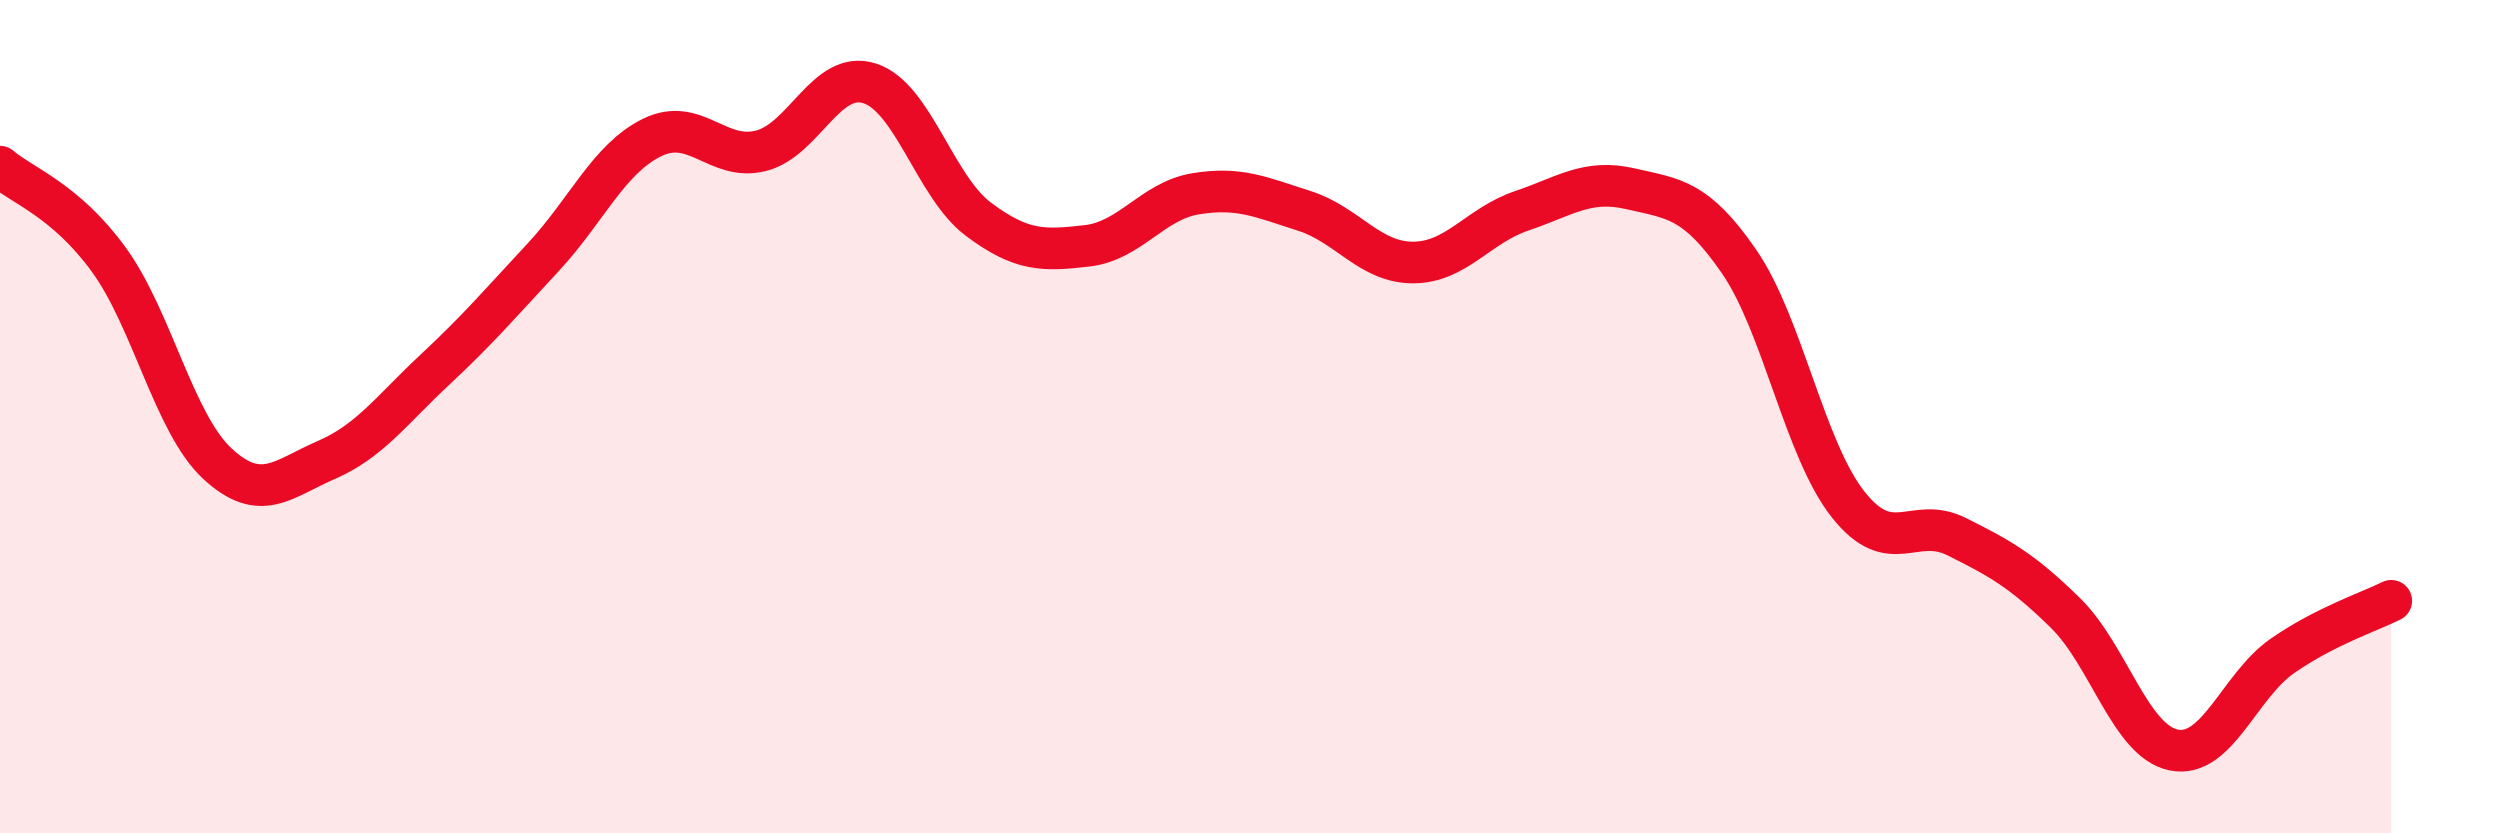
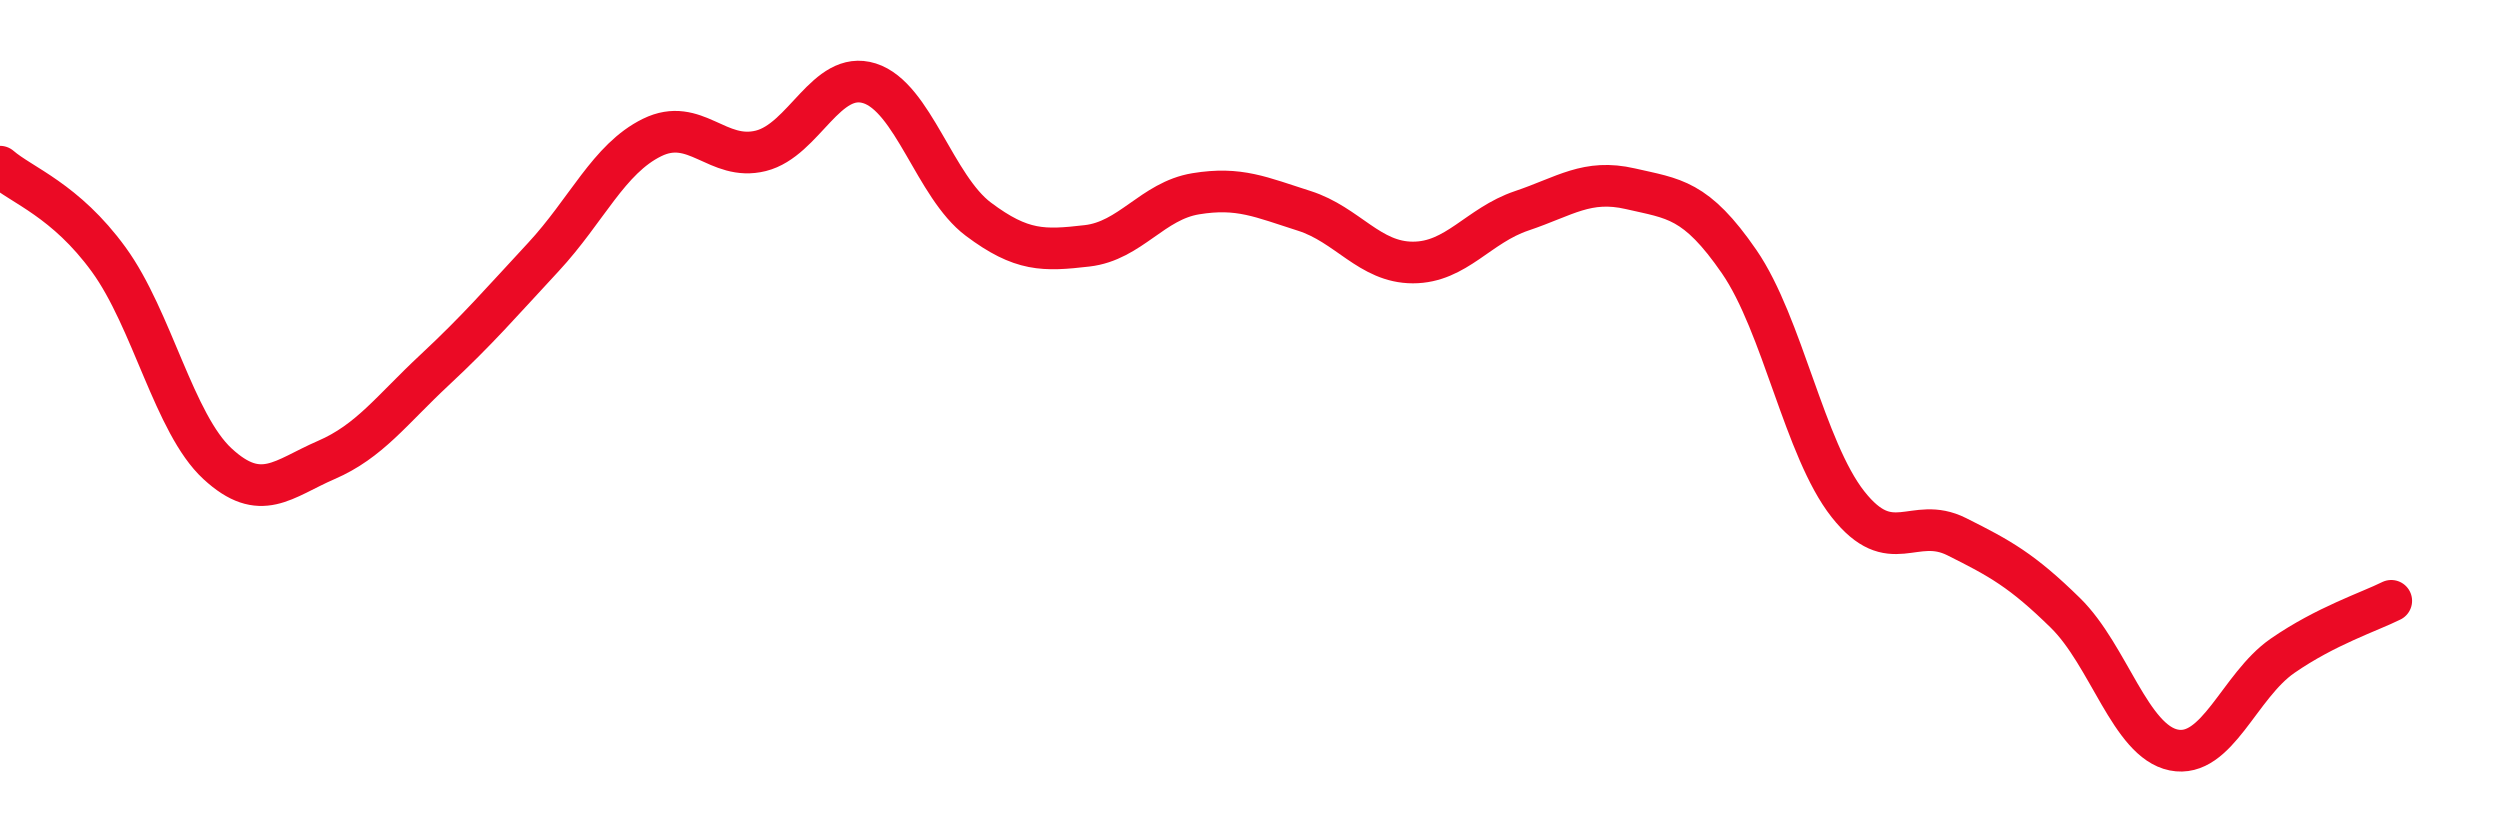
<svg xmlns="http://www.w3.org/2000/svg" width="60" height="20" viewBox="0 0 60 20">
-   <path d="M 0,4 C 0.52,4.45 1.57,4.8 2.61,6.23 C 3.65,7.66 4.18,10.17 5.22,11.13 C 6.26,12.09 6.79,11.49 7.83,11.04 C 8.87,10.59 9.39,9.85 10.43,8.88 C 11.47,7.91 12,7.29 13.04,6.17 C 14.08,5.05 14.61,3.81 15.65,3.3 C 16.69,2.79 17.22,3.88 18.26,3.62 C 19.3,3.36 19.83,1.67 20.87,2 C 21.91,2.33 22.44,4.48 23.48,5.26 C 24.52,6.04 25.05,6.02 26.09,5.9 C 27.13,5.78 27.66,4.82 28.7,4.65 C 29.74,4.48 30.26,4.73 31.3,5.06 C 32.34,5.39 32.87,6.3 33.91,6.3 C 34.95,6.3 35.48,5.41 36.52,5.06 C 37.56,4.71 38.09,4.29 39.13,4.53 C 40.17,4.77 40.7,4.77 41.74,6.28 C 42.78,7.79 43.31,10.78 44.35,12.1 C 45.39,13.42 45.92,12.36 46.96,12.88 C 48,13.4 48.53,13.69 49.57,14.71 C 50.61,15.73 51.13,17.79 52.17,18 C 53.21,18.21 53.74,16.46 54.78,15.74 C 55.82,15.02 56.87,14.68 57.39,14.42L57.39 20L0 20Z" fill="#EB0A25" opacity="0.1" stroke-linecap="round" stroke-linejoin="round" />
  <path d="M 0,4 C 0.52,4.45 1.57,4.8 2.61,6.23 C 3.65,7.66 4.18,10.17 5.22,11.13 C 6.26,12.09 6.79,11.49 7.83,11.04 C 8.87,10.59 9.39,9.85 10.43,8.88 C 11.47,7.91 12,7.29 13.04,6.17 C 14.08,5.05 14.61,3.81 15.65,3.3 C 16.69,2.79 17.22,3.88 18.26,3.62 C 19.3,3.36 19.83,1.67 20.87,2 C 21.91,2.33 22.44,4.48 23.48,5.26 C 24.52,6.04 25.05,6.02 26.09,5.9 C 27.13,5.78 27.66,4.82 28.7,4.65 C 29.74,4.48 30.26,4.73 31.3,5.06 C 32.34,5.39 32.87,6.3 33.91,6.3 C 34.95,6.3 35.48,5.41 36.52,5.06 C 37.56,4.71 38.09,4.29 39.13,4.53 C 40.17,4.77 40.7,4.77 41.74,6.28 C 42.78,7.79 43.31,10.78 44.35,12.1 C 45.39,13.42 45.92,12.36 46.96,12.88 C 48,13.4 48.53,13.69 49.57,14.71 C 50.61,15.73 51.13,17.79 52.17,18 C 53.21,18.21 53.74,16.46 54.78,15.74 C 55.82,15.02 56.87,14.68 57.39,14.42" stroke="#EB0A25" stroke-width="1" fill="none" stroke-linecap="round" stroke-linejoin="round" />
</svg>